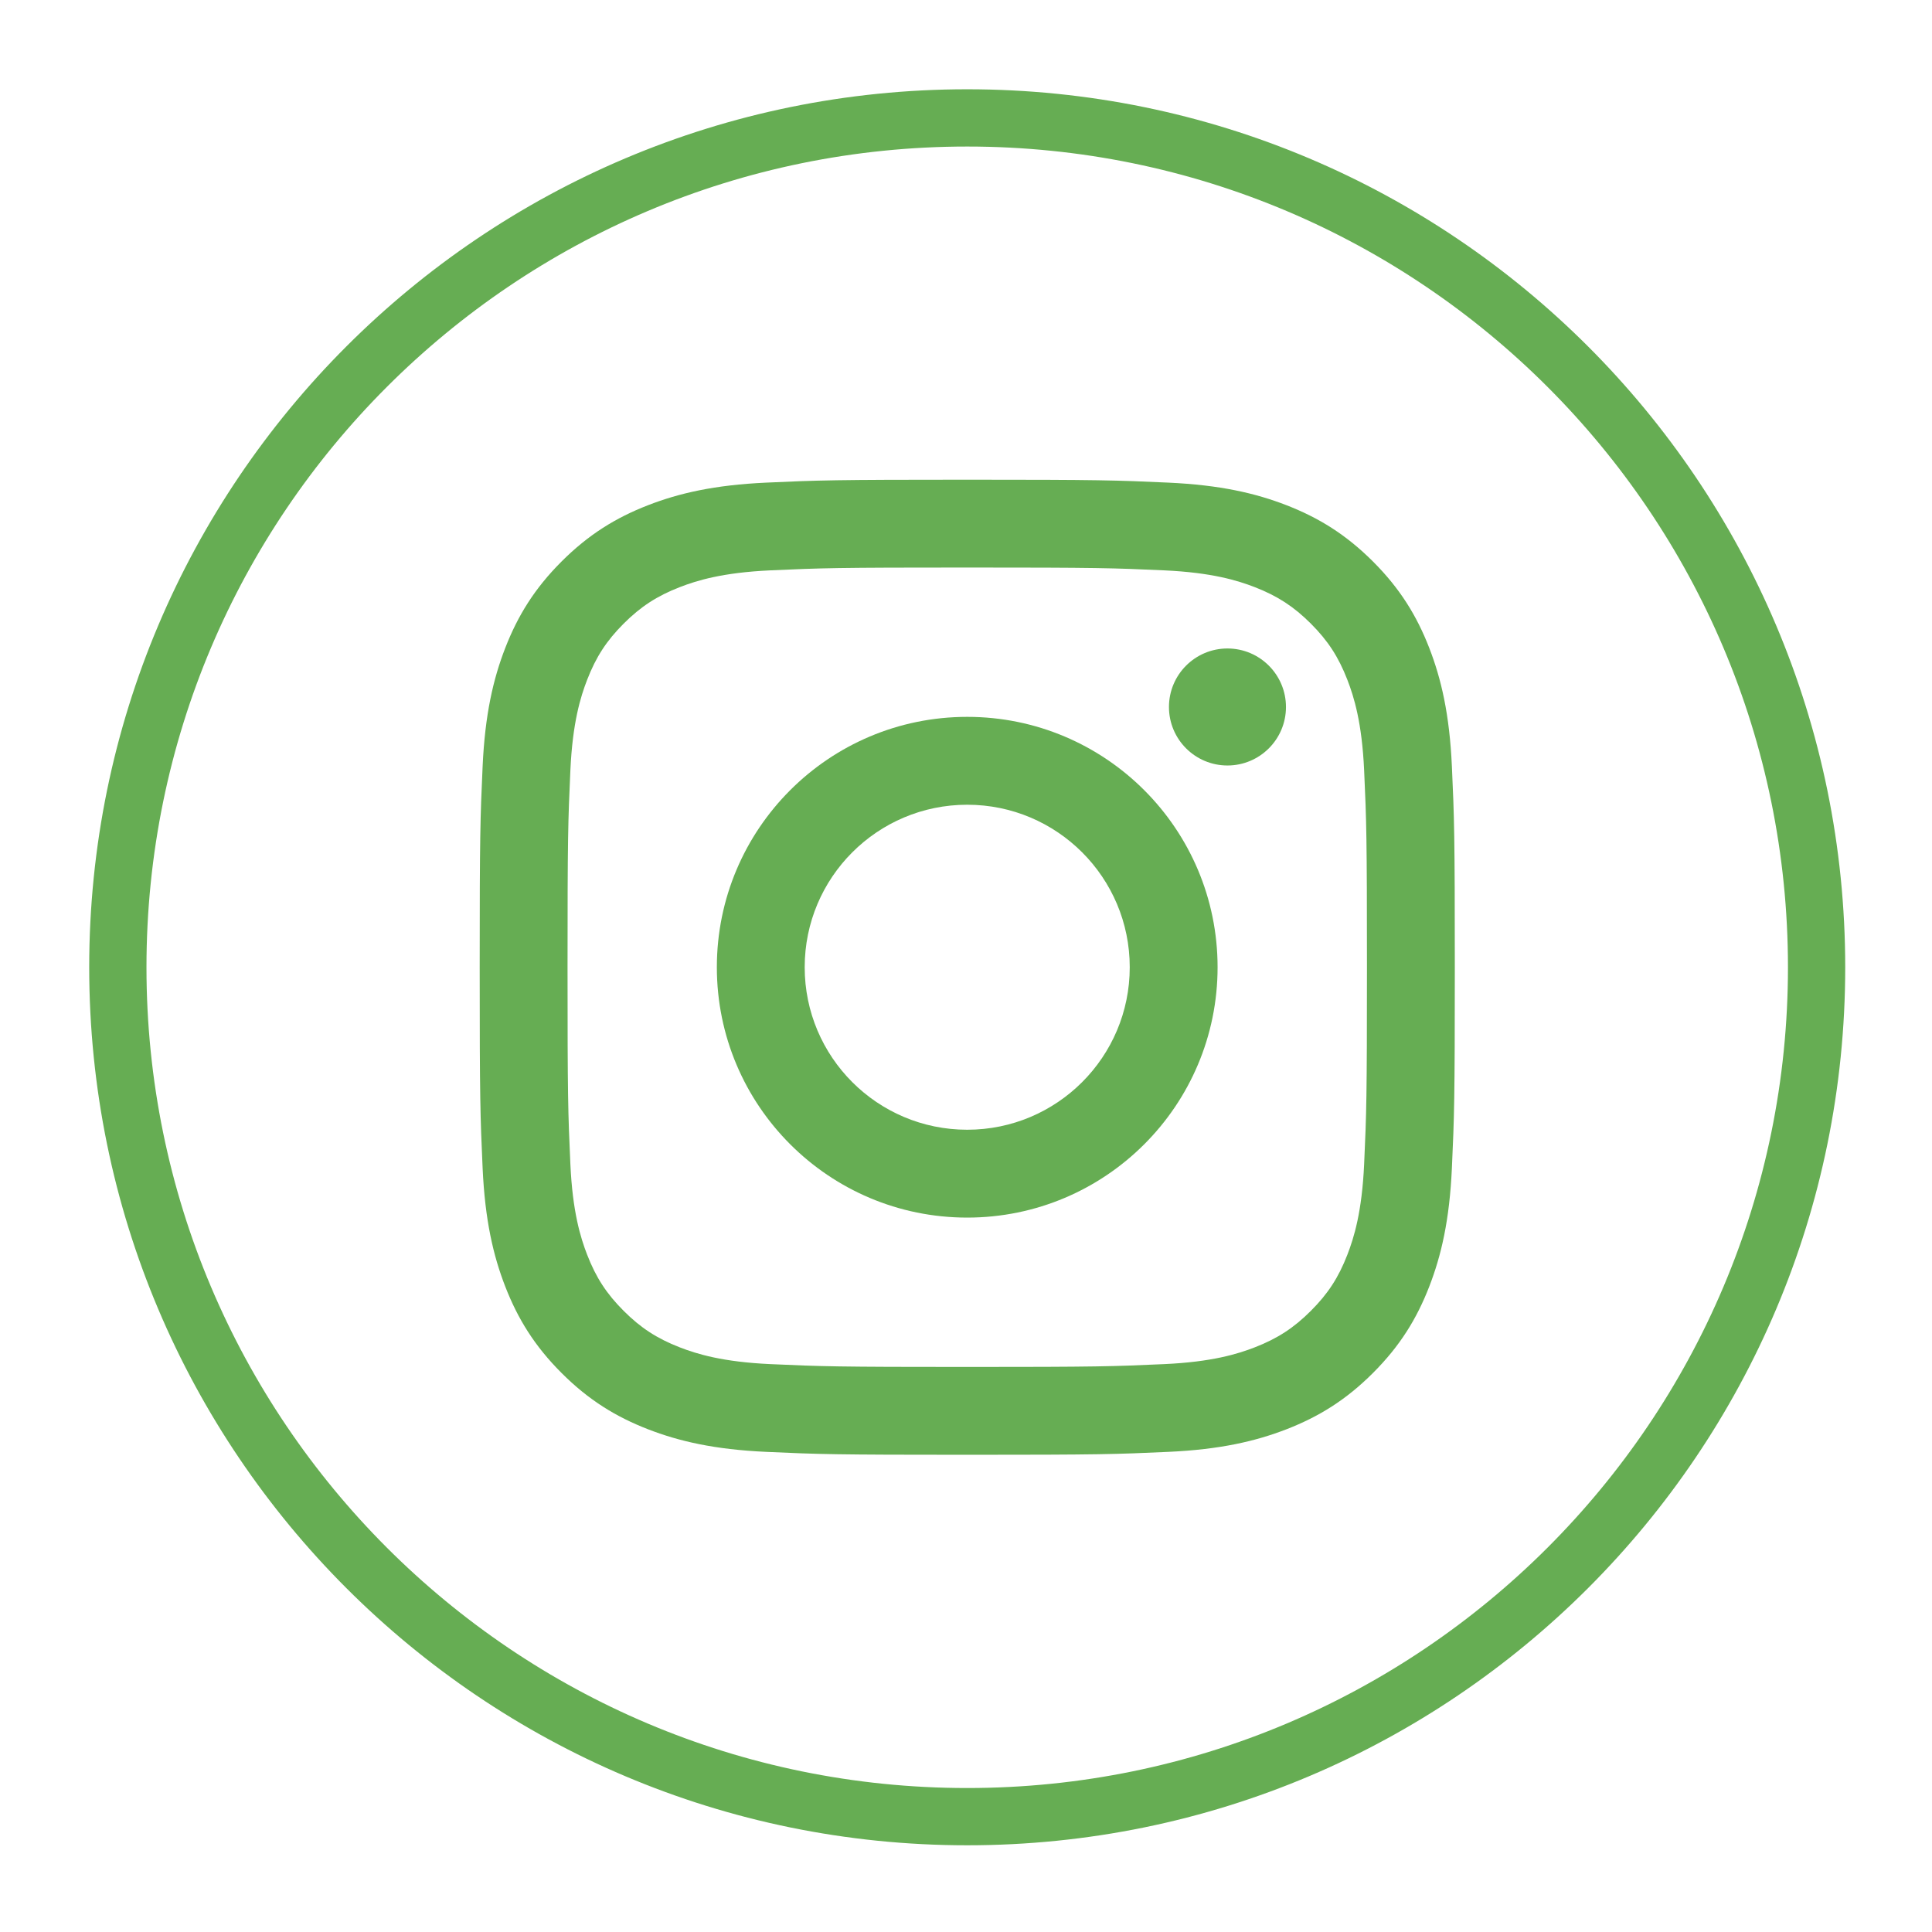
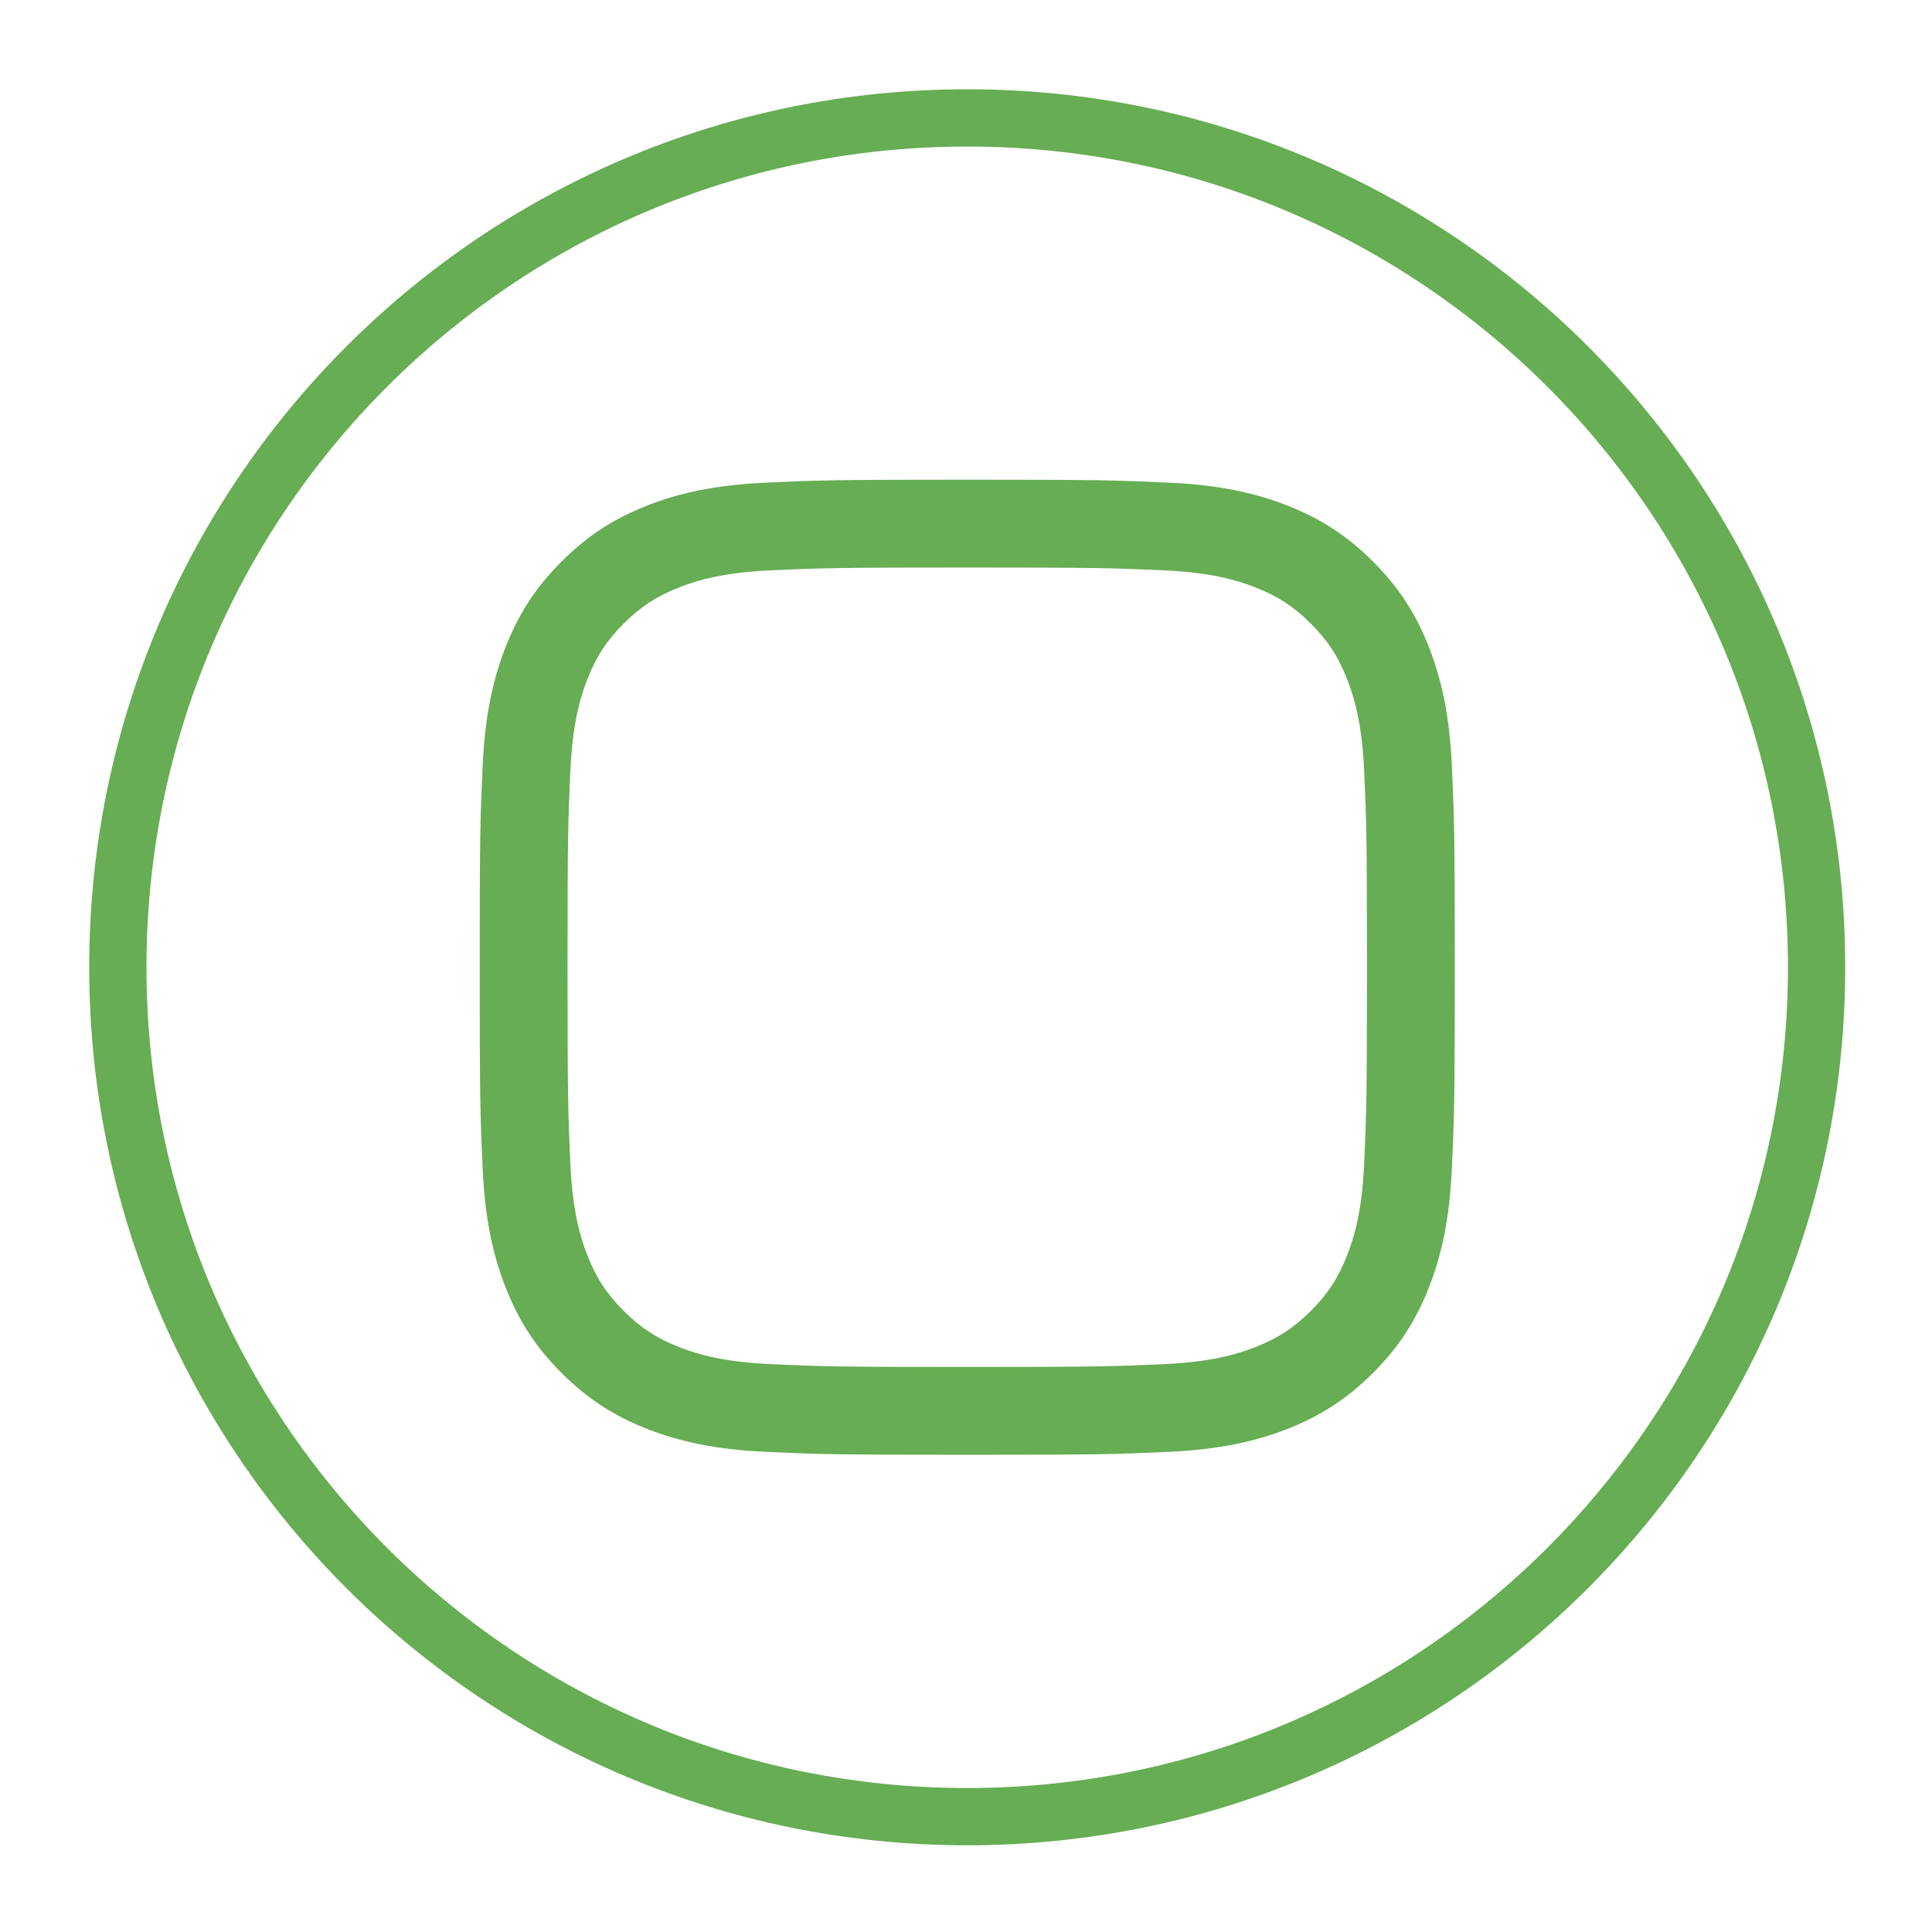
<svg xmlns="http://www.w3.org/2000/svg" width="100%" height="100%" viewBox="0 0 703 703" version="1.1" xml:space="preserve" style="fill-rule:evenodd;clip-rule:evenodd;">
  <g transform="matrix(5.556,0,0,5.556,446.636,235.963)">
-     <path d="M0,7.663C2.116,7.663 3.832,5.949 3.832,3.833C3.832,1.716 2.116,0 0,0C-2.116,0 -3.831,1.716 -3.831,3.833C-3.831,5.949 -2.116,7.663 0,7.663" style="fill:rgb(102,173,83);fill-rule:nonzero;" />
-   </g>
+     </g>
  <g transform="matrix(5.556,0,0,5.556,351.943,260.845)">
-     <path d="M0,32.794C9.056,32.794 16.397,25.453 16.397,16.398C16.397,7.341 9.056,0 0,0C-9.056,0 -16.397,7.341 -16.397,16.398C-16.397,25.453 -9.056,32.794 0,32.794M0,5.755C5.878,5.755 10.644,10.52 10.644,16.397C10.644,22.276 5.878,27.04 0,27.04C-5.878,27.04 -10.644,22.276 -10.644,16.397C-10.644,10.52 -5.878,5.755 0,5.755" style="fill:rgb(102,173,83);fill-rule:nonzero;" />
-   </g>
+     </g>
  <g transform="matrix(5.556,0,0,5.556,183.86,235.74)">
    <path d="M0,41.833C0.817,43.932 1.908,45.714 3.684,47.488C5.458,49.264 7.239,50.354 9.339,51.172C11.37,51.959 13.691,52.501 17.09,52.655C20.496,52.811 21.583,52.847 30.255,52.847C38.927,52.847 40.014,52.811 43.42,52.655C46.819,52.501 49.14,51.959 51.171,51.172C53.271,50.354 55.051,49.264 56.827,47.488C58.602,45.714 59.694,43.934 60.51,41.833C61.299,39.801 61.839,37.481 61.994,34.082C62.15,30.677 62.186,29.588 62.186,20.917C62.186,12.245 62.15,11.158 61.994,7.751C61.839,4.353 61.299,2.032 60.51,0C59.694,-2.099 58.602,-3.881 56.827,-5.655C55.051,-7.429 53.271,-8.521 51.171,-9.339C49.14,-10.128 46.819,-10.667 43.42,-10.822C40.014,-10.978 38.927,-11.014 30.255,-11.014C21.583,-11.014 20.496,-10.978 17.09,-10.822C13.691,-10.667 11.37,-10.128 9.339,-9.339C7.239,-8.521 5.458,-7.429 3.684,-5.655C1.908,-3.881 0.817,-2.099 0,0C-0.789,2.032 -1.329,4.353 -1.484,7.751C-1.639,11.158 -1.676,12.245 -1.676,20.917C-1.676,29.588 -1.639,30.677 -1.484,34.082C-1.329,37.481 -0.789,39.801 0,41.833M4.263,8.014C4.406,4.901 4.926,3.21 5.363,2.086C5.942,0.594 6.634,-0.47 7.751,-1.587C8.869,-2.703 9.933,-3.396 11.423,-3.976C12.548,-4.413 14.239,-4.933 17.352,-5.076C20.719,-5.23 21.729,-5.261 30.255,-5.261C38.781,-5.261 39.791,-5.23 43.158,-5.076C46.271,-4.933 47.962,-4.413 49.087,-3.976C50.577,-3.396 51.641,-2.703 52.759,-1.587C53.876,-0.47 54.568,0.594 55.147,2.086C55.584,3.21 56.105,4.901 56.247,8.014C56.401,11.381 56.432,12.39 56.432,20.917C56.432,29.443 56.401,30.452 56.247,33.82C56.105,36.934 55.584,38.623 55.147,39.749C54.568,41.241 53.876,42.303 52.759,43.419C51.641,44.537 50.577,45.229 49.087,45.809C47.962,46.246 46.271,46.766 43.158,46.908C39.791,47.061 38.782,47.094 30.255,47.094C21.729,47.094 20.719,47.061 17.352,46.908C14.239,46.766 12.548,46.246 11.423,45.809C9.933,45.229 8.869,44.537 7.751,43.419C6.634,42.303 5.942,41.241 5.363,39.749C4.926,38.623 4.406,36.934 4.263,33.82C4.11,30.452 4.077,29.443 4.077,20.917C4.077,12.39 4.11,11.381 4.263,8.014" style="fill:rgb(102,173,83);fill-rule:nonzero;" />
  </g>
  <g transform="matrix(5.556,0,0,5.556,351.942,42.903)">
    <path d="M0,111.254C30.722,111.254 55.627,86.349 55.627,55.627C55.627,24.905 30.722,0 0,0C-30.722,0 -55.627,24.905 -55.627,55.627C-55.627,86.349 -30.722,111.254 0,111.254Z" style="fill:none;stroke:rgb(102,173,83);stroke-width:3.75px;" />
  </g>
</svg>